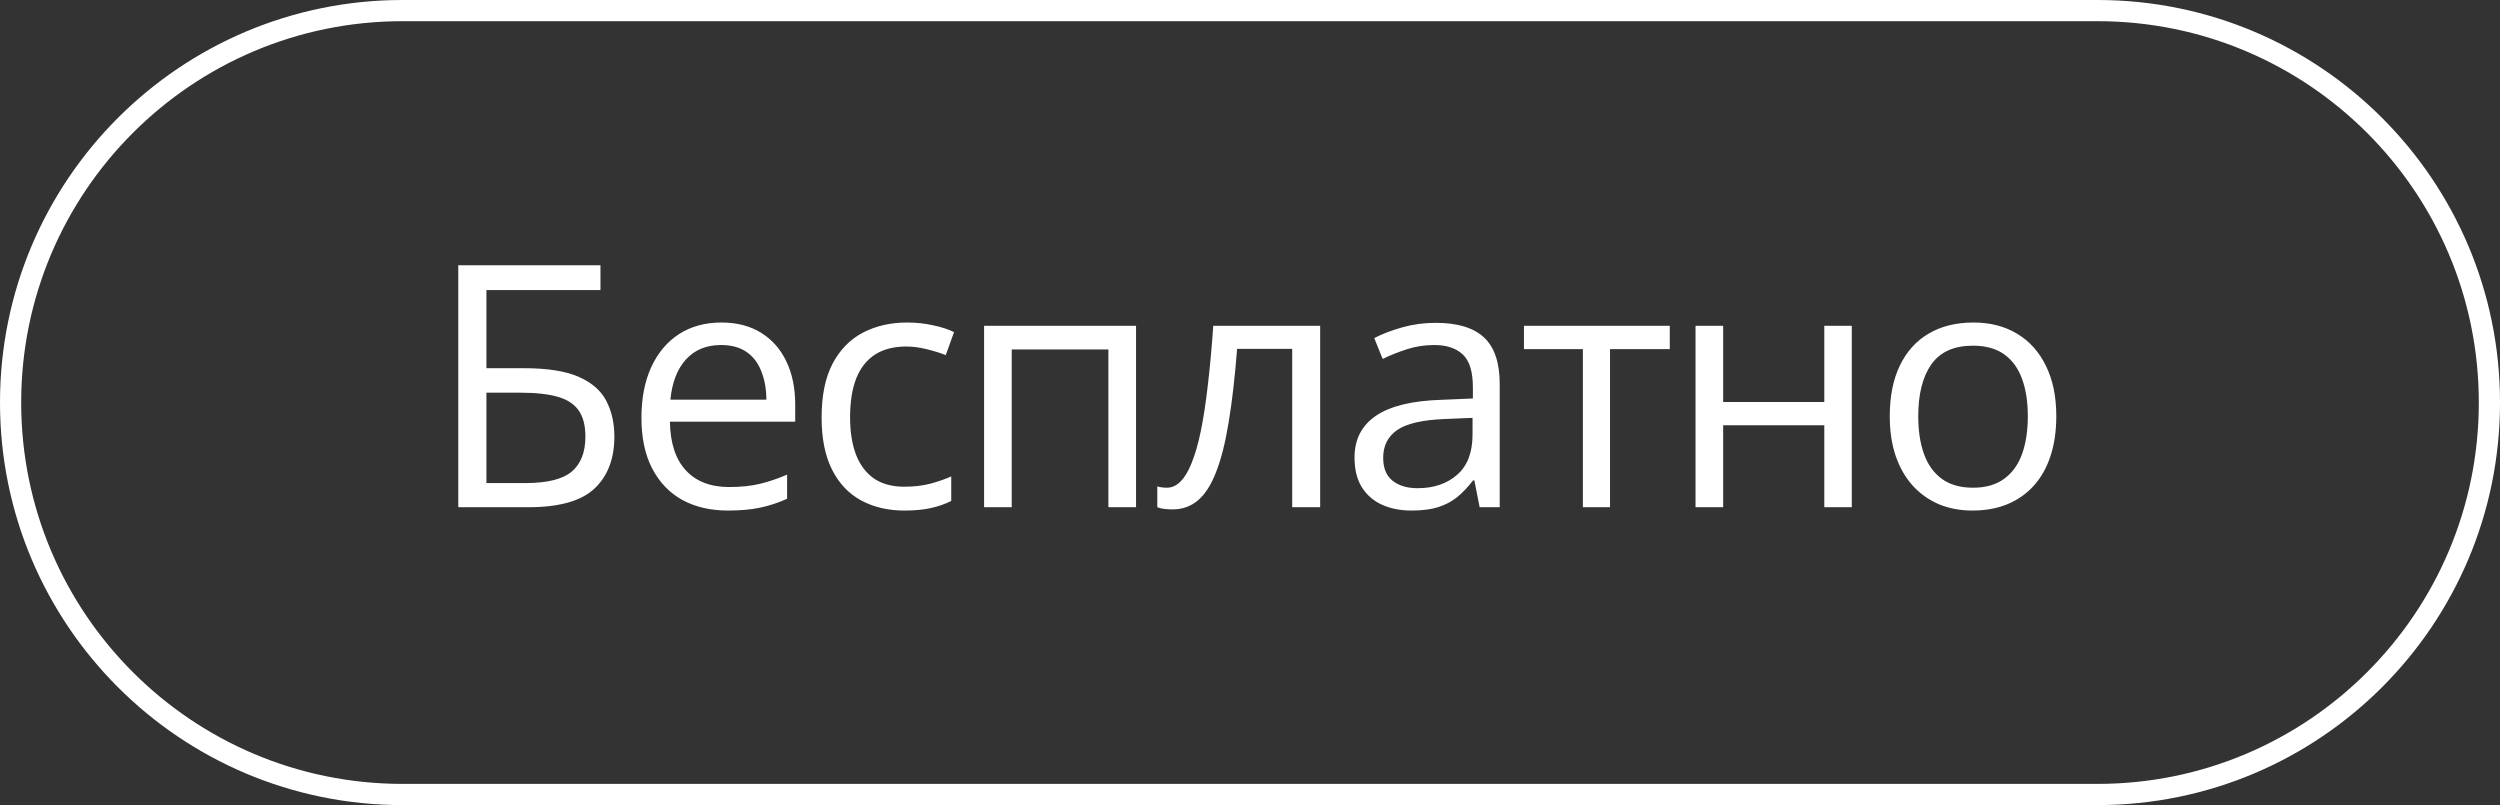
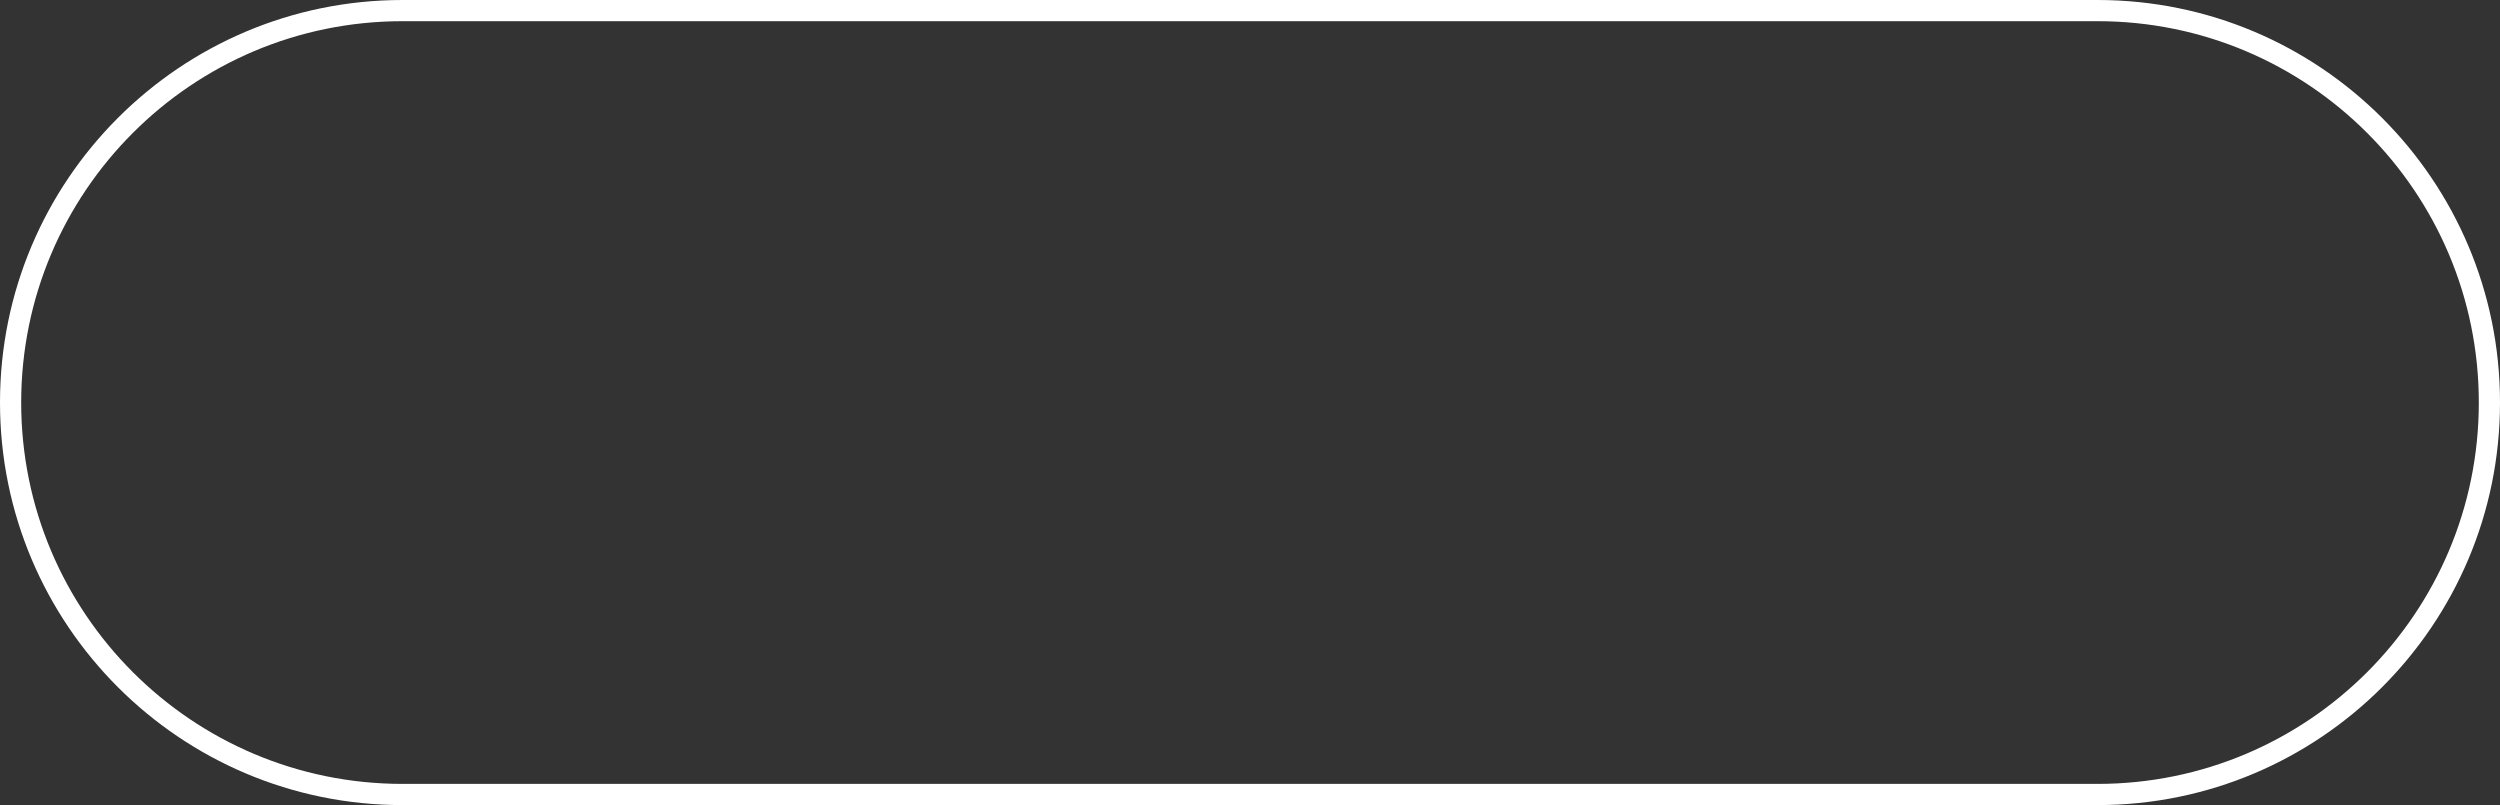
<svg xmlns="http://www.w3.org/2000/svg" width="118" height="38" viewBox="0 0 118 38" fill="none">
  <rect x="0" y="0" width="118" height="38" fill="#333333" stroke="none" />
  <path d="M19 0.5H99C109.217 0.5 117.5 8.783 117.5 19C117.5 29.217 109.217 37.5 99 37.5H19C8.783 37.5 0.5 29.217 0.5 19C0.5 8.783 8.783 0.5 19 0.5Z" stroke="white" />
-   <path d="M21.631 23.941V12.52H28.342V13.691H22.959V17.379H24.733C25.831 17.379 26.691 17.514 27.311 17.785C27.93 18.056 28.365 18.434 28.615 18.918C28.87 19.402 28.998 19.965 28.998 20.605C28.998 21.658 28.683 22.478 28.053 23.066C27.428 23.65 26.389 23.941 24.936 23.941H21.631ZM22.959 22.801H24.795C25.826 22.801 26.555 22.621 26.983 22.262C27.415 21.897 27.631 21.345 27.631 20.605C27.631 20.09 27.527 19.681 27.318 19.379C27.11 19.077 26.782 18.861 26.334 18.73C25.886 18.6 25.298 18.535 24.568 18.535H22.959V22.801ZM34.049 15.223C34.779 15.223 35.404 15.384 35.924 15.707C36.445 16.03 36.844 16.483 37.12 17.066C37.396 17.645 37.534 18.322 37.534 19.098V19.902H31.62C31.635 20.908 31.885 21.673 32.37 22.199C32.854 22.725 33.536 22.988 34.417 22.988C34.958 22.988 35.437 22.939 35.854 22.84C36.271 22.741 36.703 22.595 37.151 22.402V23.543C36.719 23.736 36.289 23.876 35.862 23.965C35.44 24.053 34.94 24.098 34.362 24.098C33.539 24.098 32.82 23.931 32.206 23.598C31.596 23.259 31.122 22.764 30.784 22.113C30.445 21.462 30.276 20.665 30.276 19.723C30.276 18.801 30.43 18.004 30.737 17.332C31.049 16.655 31.487 16.134 32.049 15.77C32.617 15.405 33.284 15.223 34.049 15.223ZM34.034 16.285C33.341 16.285 32.789 16.512 32.377 16.965C31.966 17.418 31.721 18.051 31.643 18.863H36.174C36.169 18.353 36.088 17.905 35.932 17.52C35.781 17.129 35.549 16.827 35.237 16.613C34.924 16.395 34.523 16.285 34.034 16.285ZM42.687 24.098C41.916 24.098 41.236 23.939 40.648 23.621C40.059 23.303 39.601 22.819 39.273 22.168C38.944 21.517 38.78 20.697 38.78 19.707C38.78 18.671 38.952 17.824 39.296 17.168C39.645 16.506 40.124 16.017 40.733 15.699C41.343 15.382 42.035 15.223 42.812 15.223C43.239 15.223 43.65 15.267 44.046 15.355C44.447 15.439 44.775 15.546 45.03 15.676L44.64 16.762C44.379 16.658 44.077 16.564 43.733 16.48C43.395 16.397 43.077 16.355 42.78 16.355C42.187 16.355 41.692 16.483 41.296 16.738C40.905 16.994 40.611 17.369 40.413 17.863C40.22 18.358 40.124 18.967 40.124 19.691C40.124 20.384 40.218 20.975 40.405 21.465C40.598 21.954 40.882 22.329 41.257 22.59C41.637 22.845 42.111 22.973 42.679 22.973C43.132 22.973 43.541 22.926 43.905 22.832C44.27 22.733 44.601 22.619 44.898 22.488V23.645C44.611 23.79 44.291 23.902 43.937 23.98C43.588 24.059 43.171 24.098 42.687 24.098ZM53.621 15.379V23.941H52.316V16.496H47.753V23.941H46.449V15.379H53.621ZM62.312 23.941H60.992V16.465H58.391C58.286 17.814 58.154 18.97 57.992 19.934C57.836 20.892 57.638 21.676 57.398 22.285C57.164 22.889 56.878 23.335 56.539 23.621C56.206 23.902 55.807 24.043 55.344 24.043C55.203 24.043 55.07 24.035 54.945 24.02C54.82 24.004 54.714 23.978 54.625 23.941V22.957C54.693 22.978 54.763 22.994 54.836 23.004C54.914 23.014 54.995 23.02 55.078 23.02C55.312 23.02 55.526 22.923 55.719 22.73C55.917 22.533 56.094 22.236 56.25 21.84C56.411 21.444 56.555 20.944 56.68 20.34C56.805 19.73 56.914 19.014 57.008 18.191C57.107 17.363 57.193 16.426 57.266 15.379H62.312V23.941ZM67.77 15.238C68.791 15.238 69.549 15.467 70.043 15.926C70.538 16.384 70.786 17.116 70.786 18.121V23.941H69.84L69.59 22.676H69.528C69.288 22.988 69.038 23.251 68.778 23.465C68.517 23.673 68.215 23.832 67.872 23.941C67.533 24.046 67.116 24.098 66.622 24.098C66.101 24.098 65.637 24.006 65.231 23.824C64.83 23.642 64.512 23.366 64.278 22.996C64.049 22.626 63.934 22.158 63.934 21.59C63.934 20.736 64.273 20.079 64.95 19.621C65.627 19.163 66.658 18.913 68.043 18.871L69.52 18.809V18.285C69.52 17.546 69.361 17.027 69.043 16.73C68.726 16.434 68.278 16.285 67.7 16.285C67.252 16.285 66.825 16.35 66.418 16.48C66.012 16.611 65.627 16.764 65.262 16.941L64.864 15.957C65.249 15.759 65.692 15.59 66.192 15.449C66.692 15.309 67.218 15.238 67.77 15.238ZM69.504 19.723L68.2 19.777C67.132 19.819 66.379 19.994 65.942 20.301C65.504 20.608 65.286 21.043 65.286 21.605C65.286 22.095 65.434 22.457 65.731 22.691C66.028 22.926 66.421 23.043 66.911 23.043C67.671 23.043 68.293 22.832 68.778 22.41C69.262 21.988 69.504 21.355 69.504 20.512V19.723ZM78.813 16.48H75.993V23.941H74.712V16.48H71.931V15.379H78.813V16.48ZM81.333 15.379V18.973H86.107V15.379H87.404V23.941H86.107V20.074H81.333V23.941H80.029V15.379H81.333ZM97.057 19.645C97.057 20.348 96.965 20.975 96.783 21.527C96.601 22.079 96.338 22.546 95.994 22.926C95.65 23.306 95.234 23.598 94.744 23.801C94.26 23.999 93.71 24.098 93.096 24.098C92.523 24.098 91.997 23.999 91.517 23.801C91.043 23.598 90.632 23.306 90.283 22.926C89.939 22.546 89.671 22.079 89.478 21.527C89.291 20.975 89.197 20.348 89.197 19.645C89.197 18.707 89.356 17.91 89.674 17.254C89.992 16.592 90.445 16.09 91.033 15.746C91.627 15.397 92.333 15.223 93.15 15.223C93.932 15.223 94.614 15.397 95.197 15.746C95.786 16.095 96.242 16.6 96.564 17.262C96.892 17.918 97.057 18.712 97.057 19.645ZM90.541 19.645C90.541 20.332 90.632 20.928 90.814 21.434C90.997 21.939 91.278 22.329 91.658 22.605C92.038 22.881 92.528 23.02 93.127 23.02C93.721 23.02 94.208 22.881 94.588 22.605C94.973 22.329 95.257 21.939 95.439 21.434C95.622 20.928 95.713 20.332 95.713 19.645C95.713 18.962 95.622 18.374 95.439 17.879C95.257 17.379 94.976 16.994 94.596 16.723C94.215 16.452 93.723 16.316 93.119 16.316C92.228 16.316 91.575 16.611 91.158 17.199C90.747 17.788 90.541 18.603 90.541 19.645Z" fill="white" />
</svg>